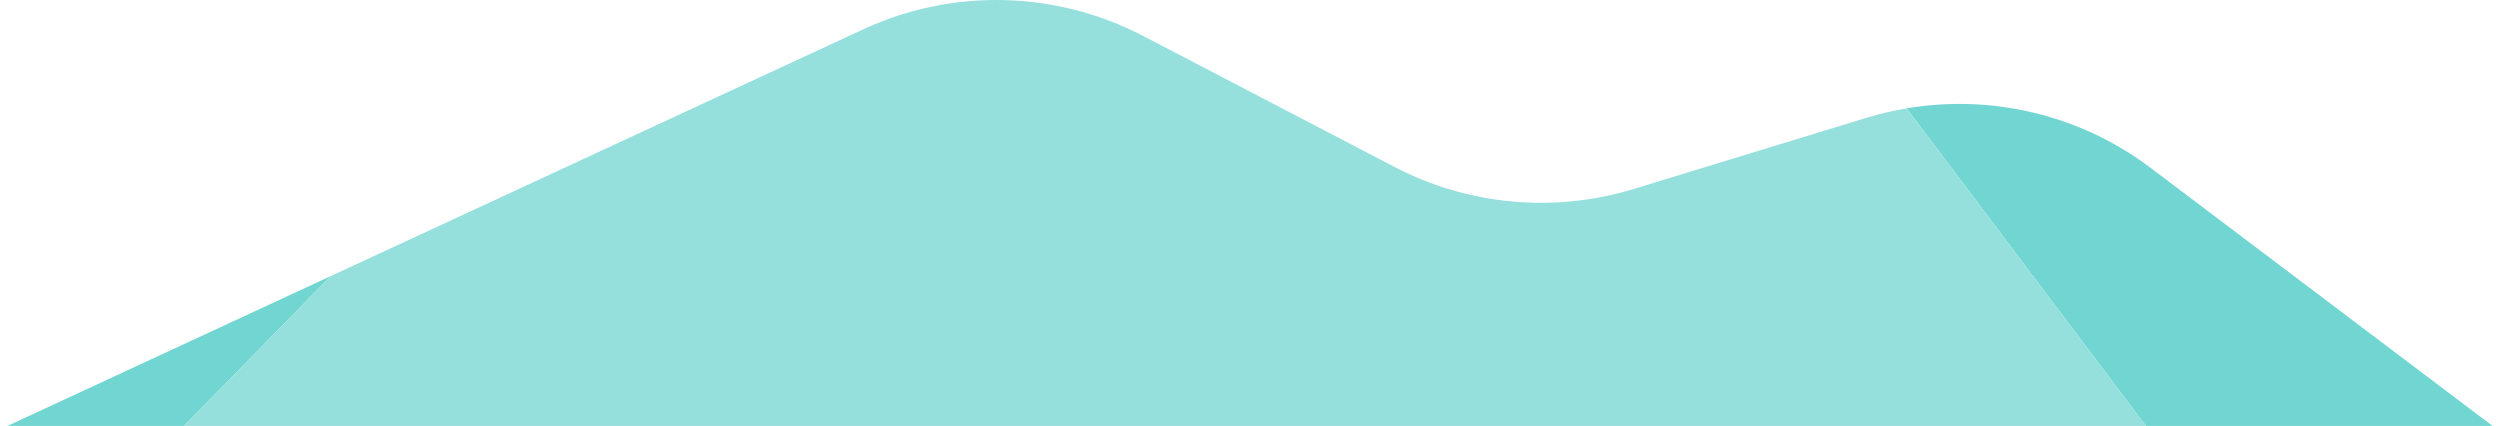
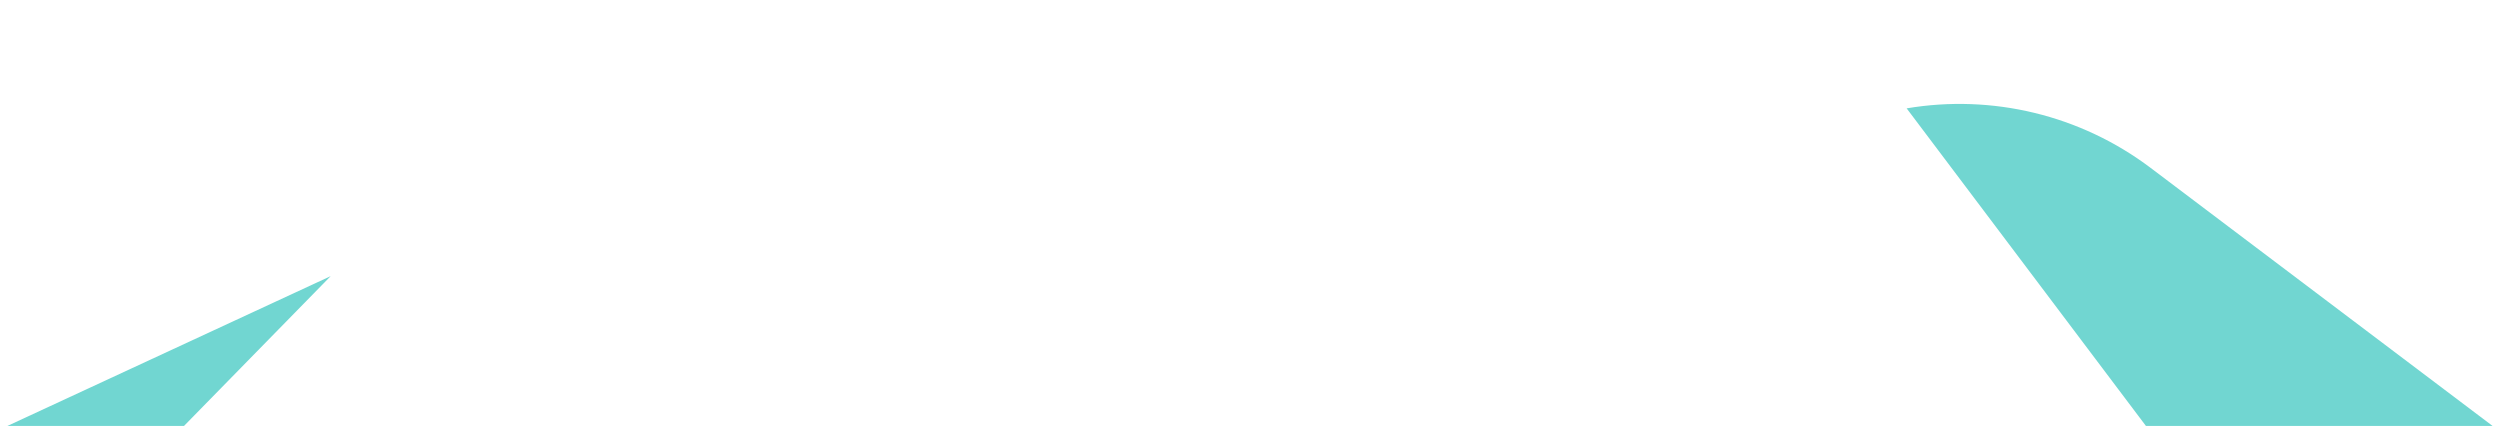
<svg xmlns="http://www.w3.org/2000/svg" id="a629acbce025e9" viewBox="0 0 675.83 115.83" aria-hidden="true" width="675px" height="115px">
  <defs>
    <linearGradient class="cerosgradient" data-cerosgradient="true" id="CerosGradient_id023771ffc" gradientUnits="userSpaceOnUse" x1="50%" y1="100%" x2="50%" y2="0%">
      <stop offset="0%" stop-color="#d1d1d1" />
      <stop offset="100%" stop-color="#d1d1d1" />
    </linearGradient>
    <linearGradient />
    <style>.b-629acbce025e9{fill:#71d6d1;}.c-629acbce025e9{fill:#95e0dc;}</style>
  </defs>
  <path class="b-629acbce025e9" d="M516.49,29.47l65.07,86.36h94.27l-92.97-70.16c-19.08-14.4-43.13-20.13-66.38-16.2Z" />
  <polygon class="b-629acbce025e9" points="0 115.83 48.02 115.83 87.91 75.09 0 115.83" />
-   <path class="c-629acbce025e9" d="M581.56,115.83l-65.07-86.36c-3.65,.62-7.28,1.45-10.87,2.55l-63.32,19.36c-21.66,6.62-45.06,4.47-65.15-6.01L308.87,9.78c-23.75-12.38-51.91-13.04-76.21-1.77L87.91,75.09l-39.89,40.74H581.56Z" />
</svg>